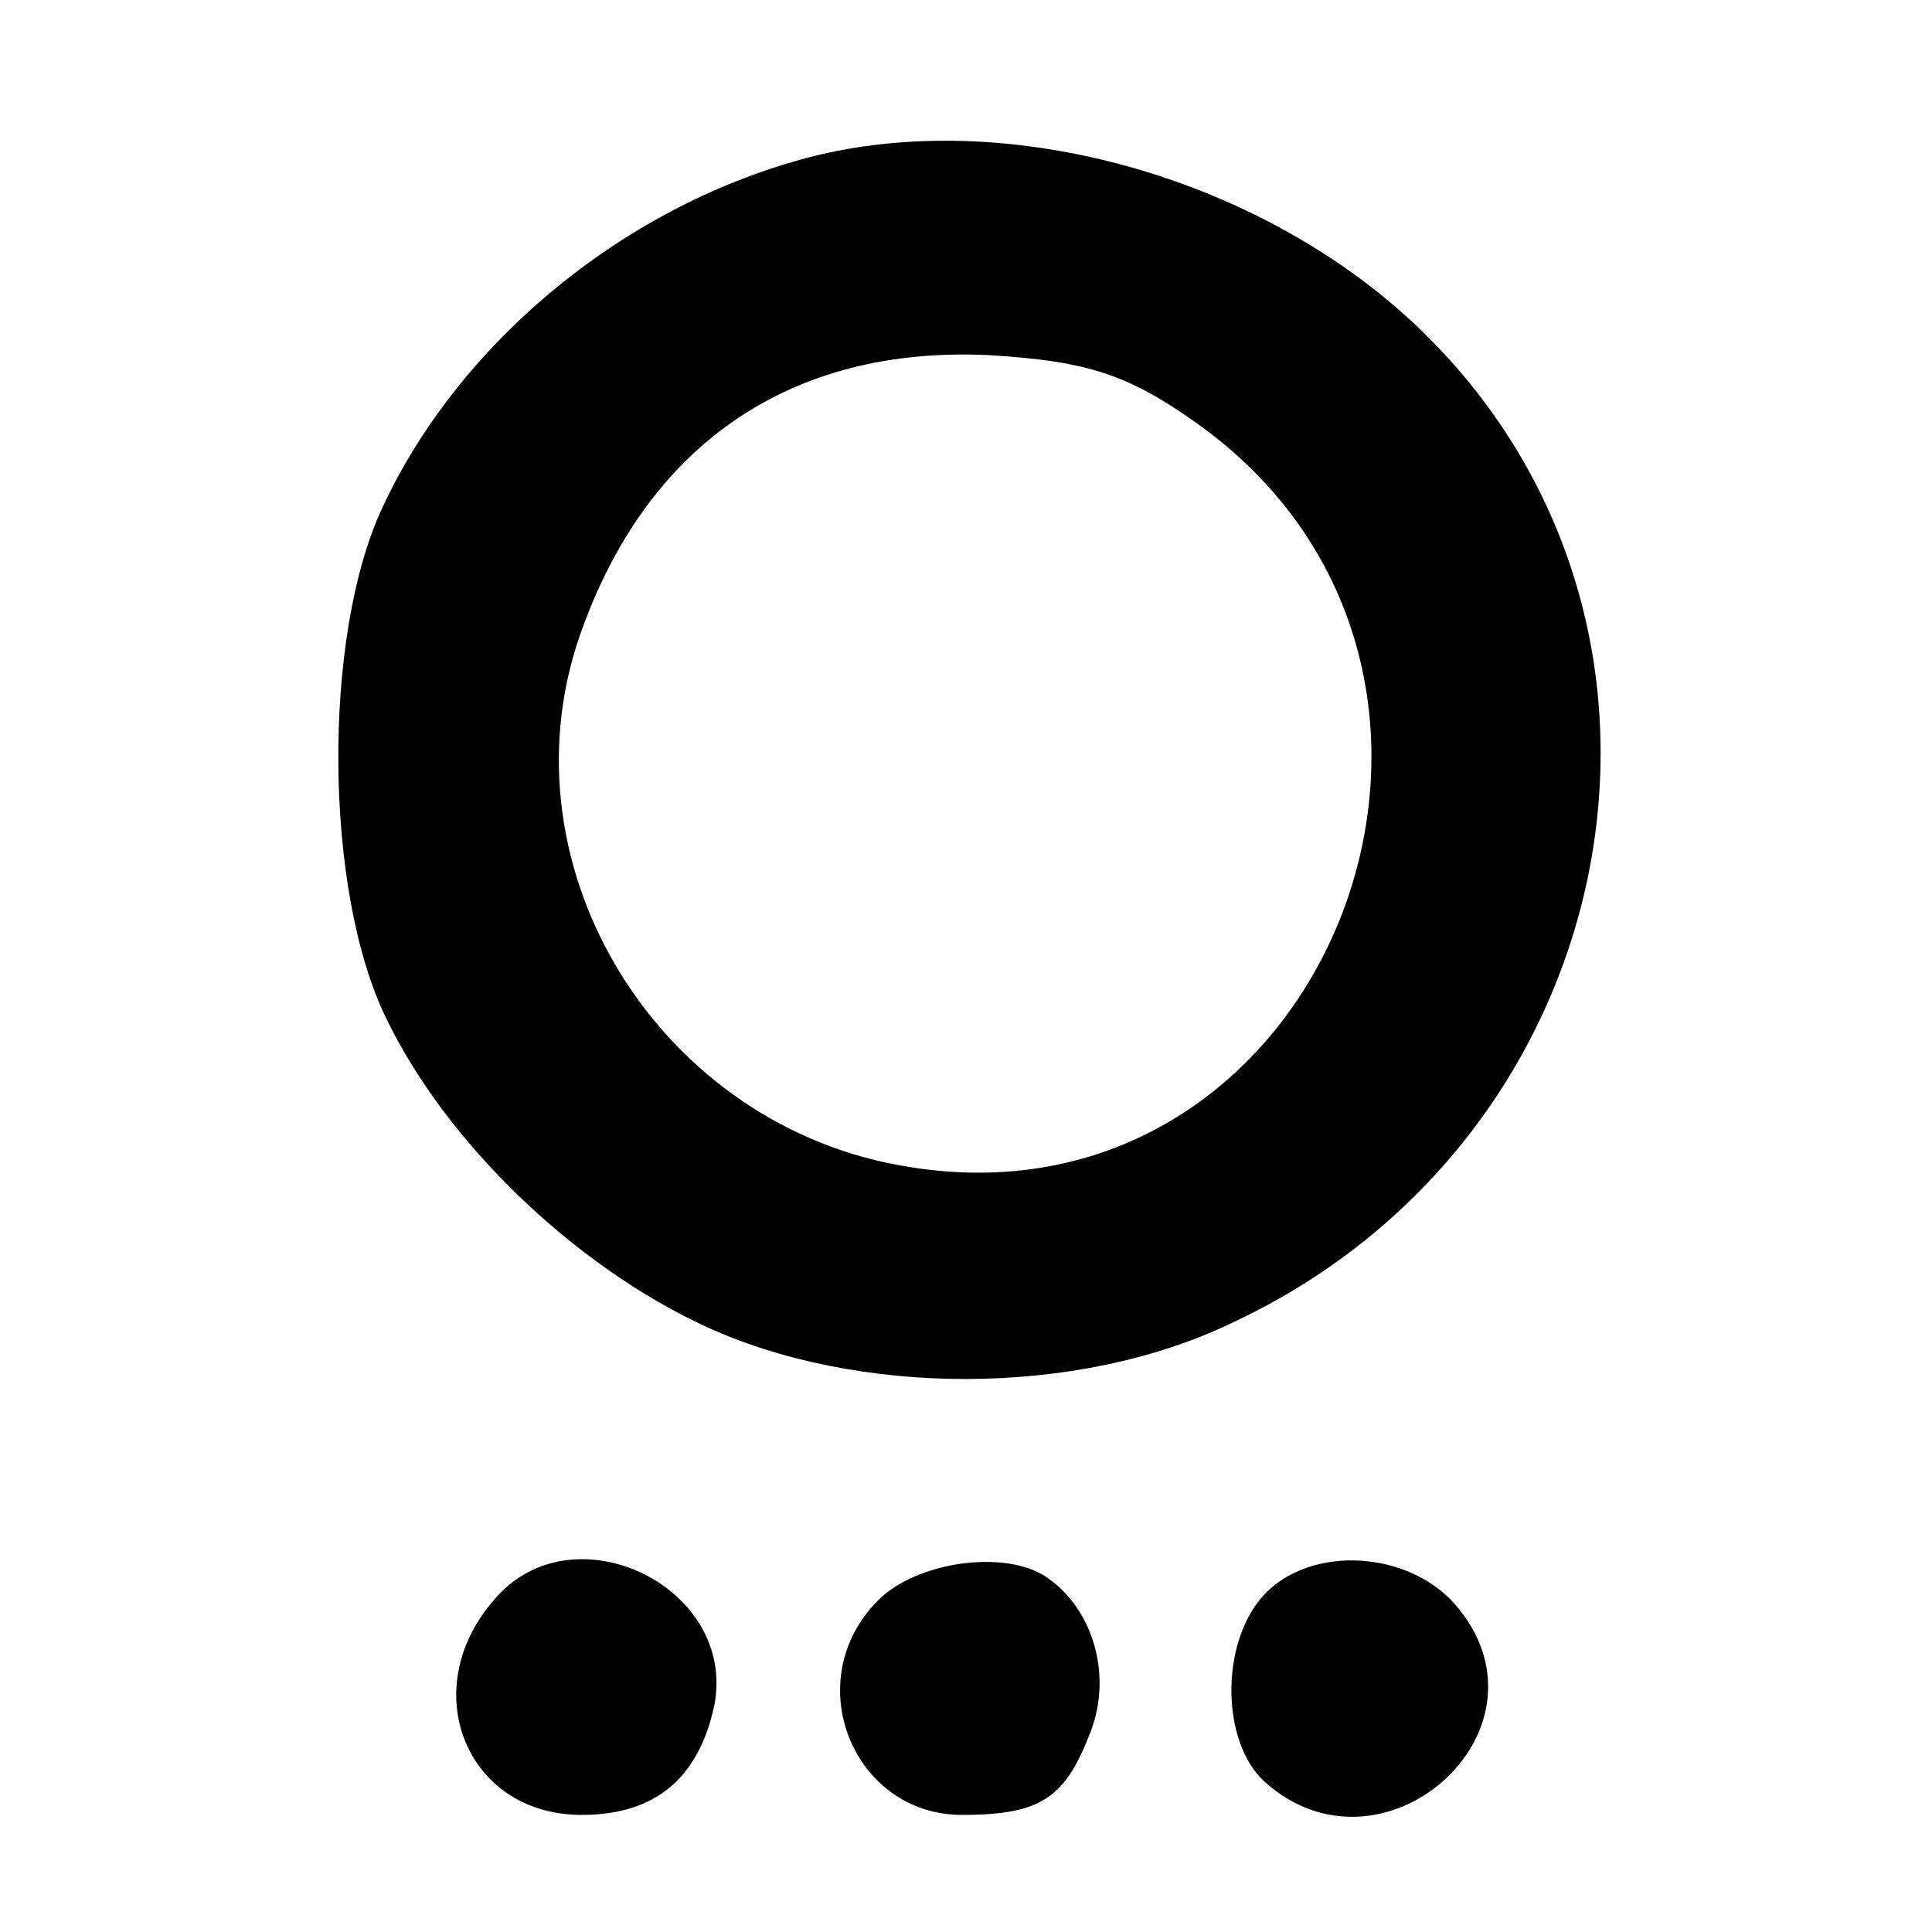
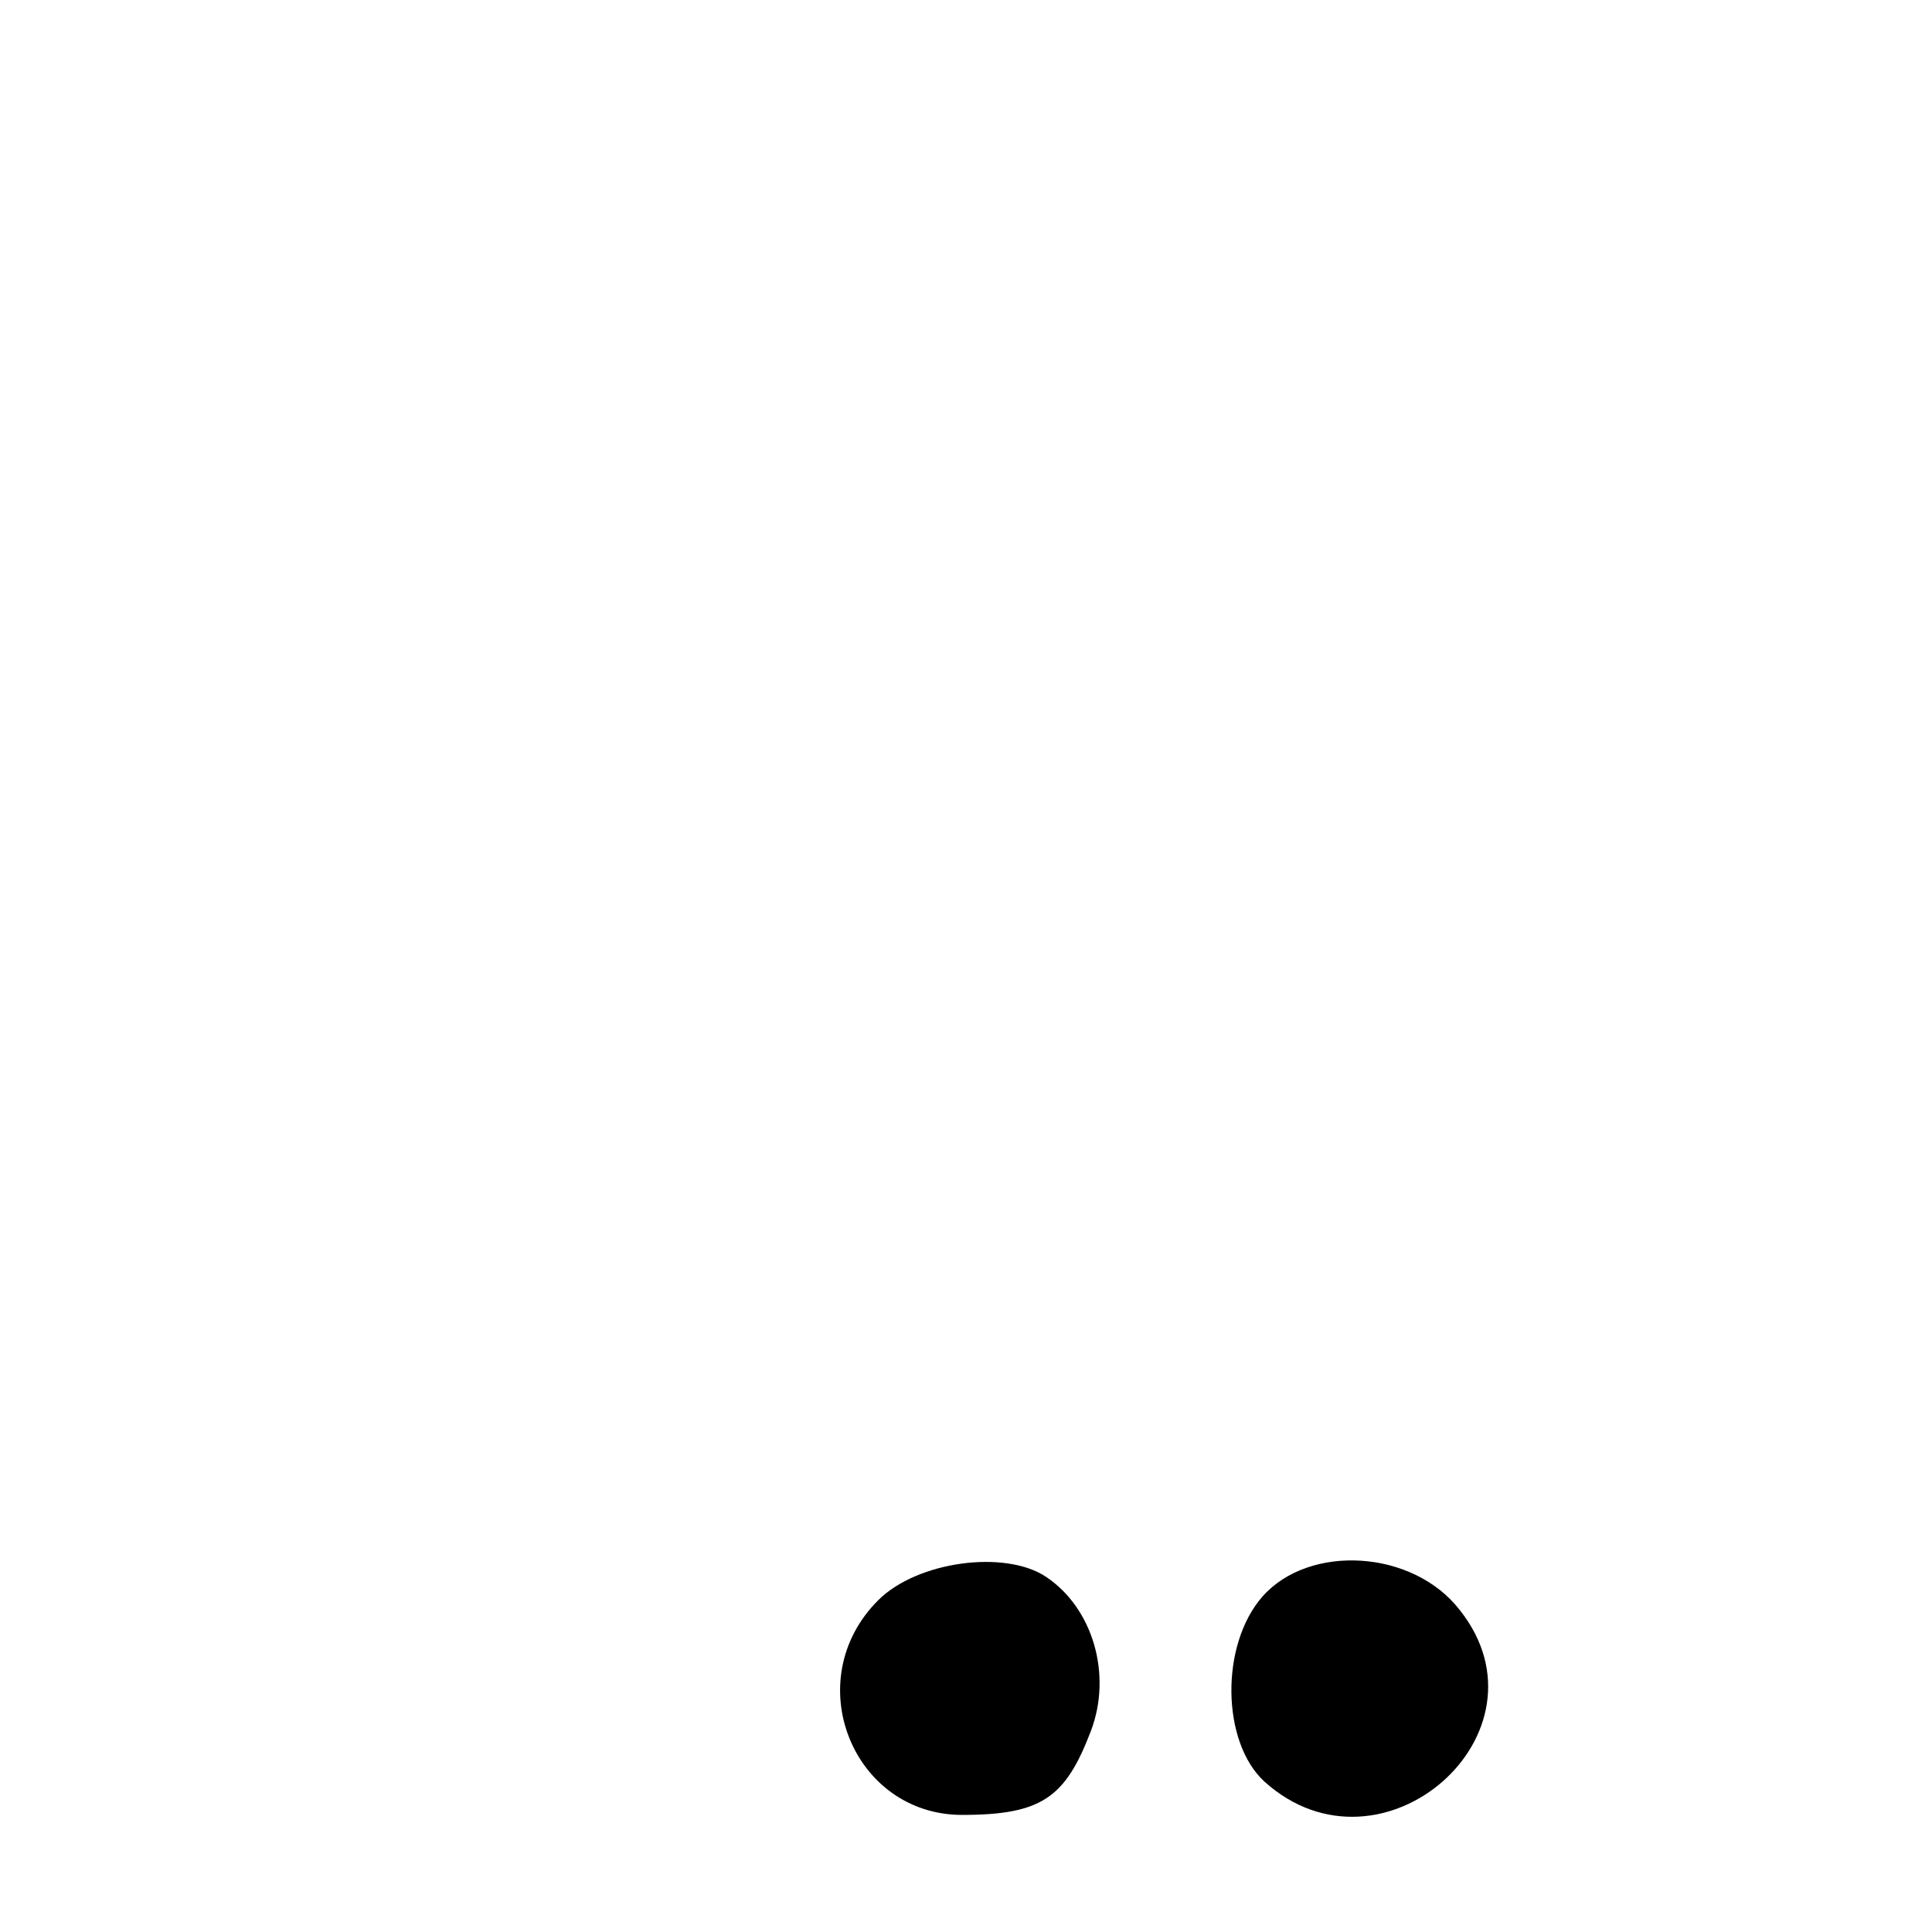
<svg xmlns="http://www.w3.org/2000/svg" version="1.0" width="99pt" height="99pt" viewBox="0 0 99 99" preserveAspectRatio="xMidYMid meet">
  <g transform="translate(0,99) scale(0.1,-0.1)" fill="#000000" stroke="none">
-     <path d="M417 910 c-95 -24 -181 -94 -221 -180 -31 -66 -30 -197 2 -262 31 -64 96 -126 162 -157 79 -37 192 -37 271 1 200 93 253 350 103 503 -79 81 -212 121 -317 95z m195 -136 c181 -127 70 -417 -146 -382 -128 20 -210 153 -169 272 34 98 108 149 210 144 50 -3 71 -10 105 -34z" />
-     <path d="M253 170 c-40 -46 -14 -110 45 -110 38 0 60 19 68 56 12 61 -73 102 -113 54z" />
    <path d="M450 170 c-41 -41 -13 -110 43 -110 41 0 53 9 66 43 11 29 1 63 -23 79 -21 14 -66 8 -86 -12z" />
    <path d="M647 172 c-22 -25 -21 -75 1 -95 60 -54 150 25 100 88 -24 31 -77 34 -101 7z" />
  </g>
</svg>